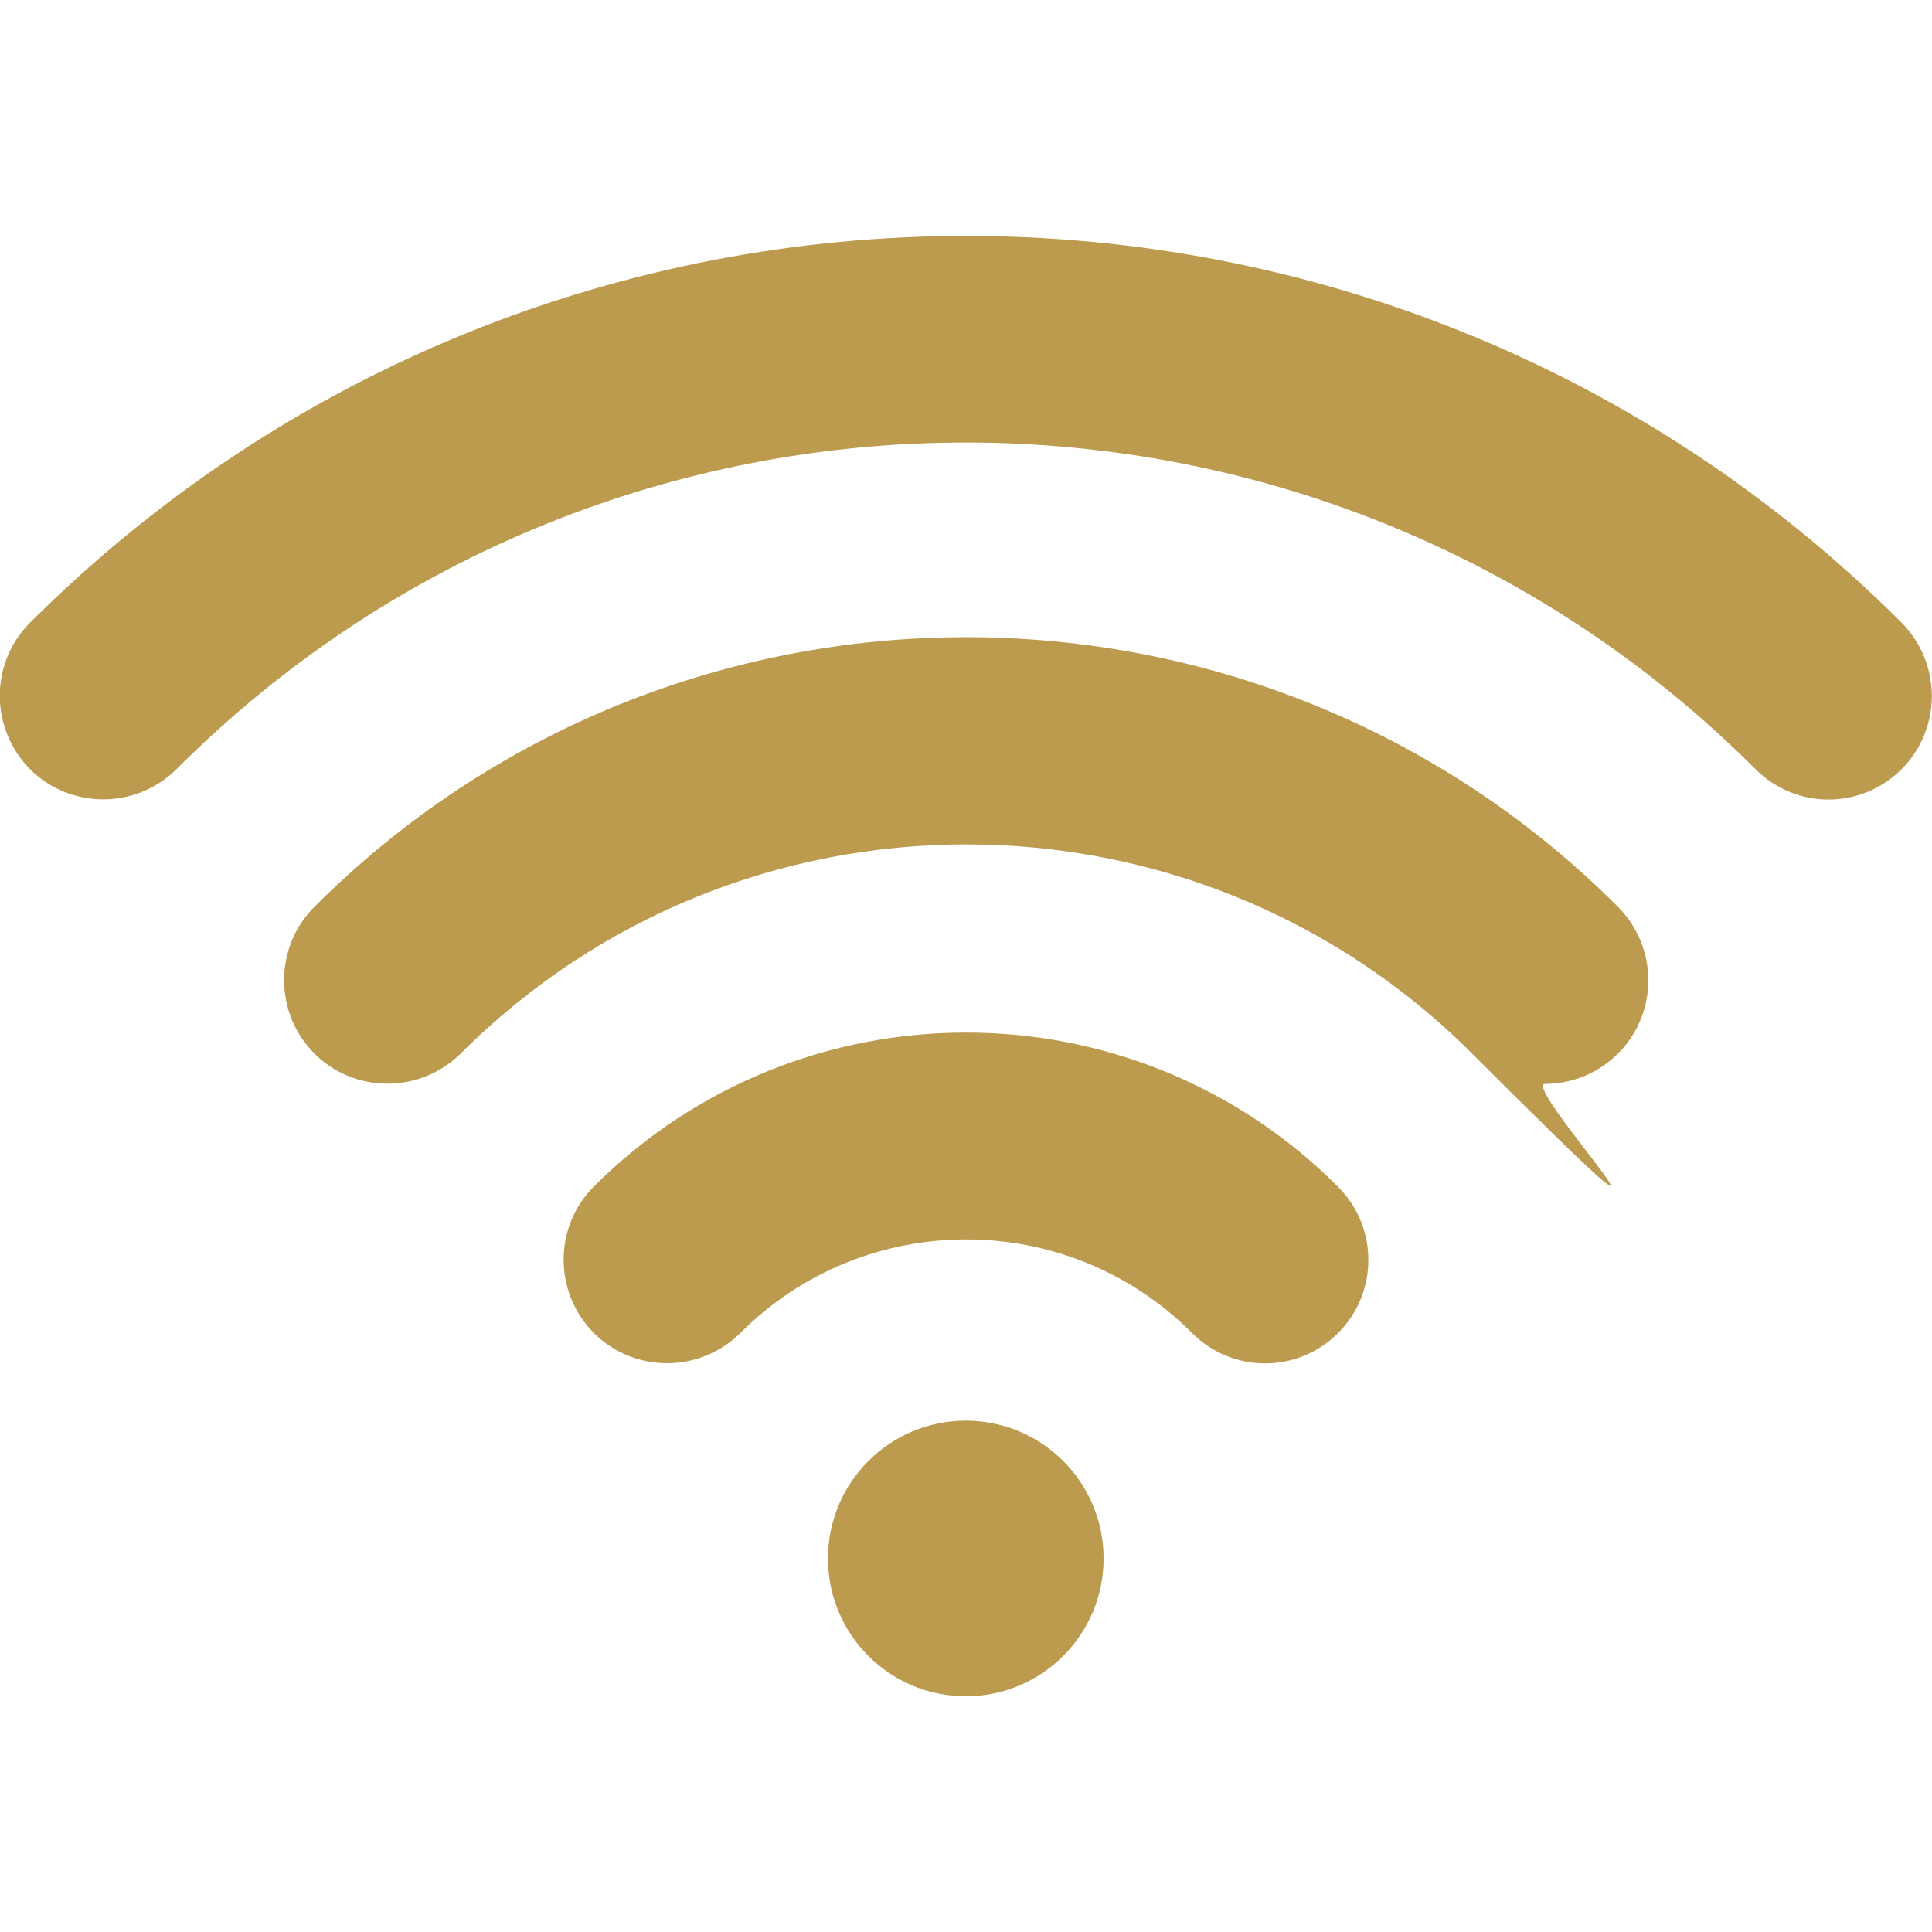
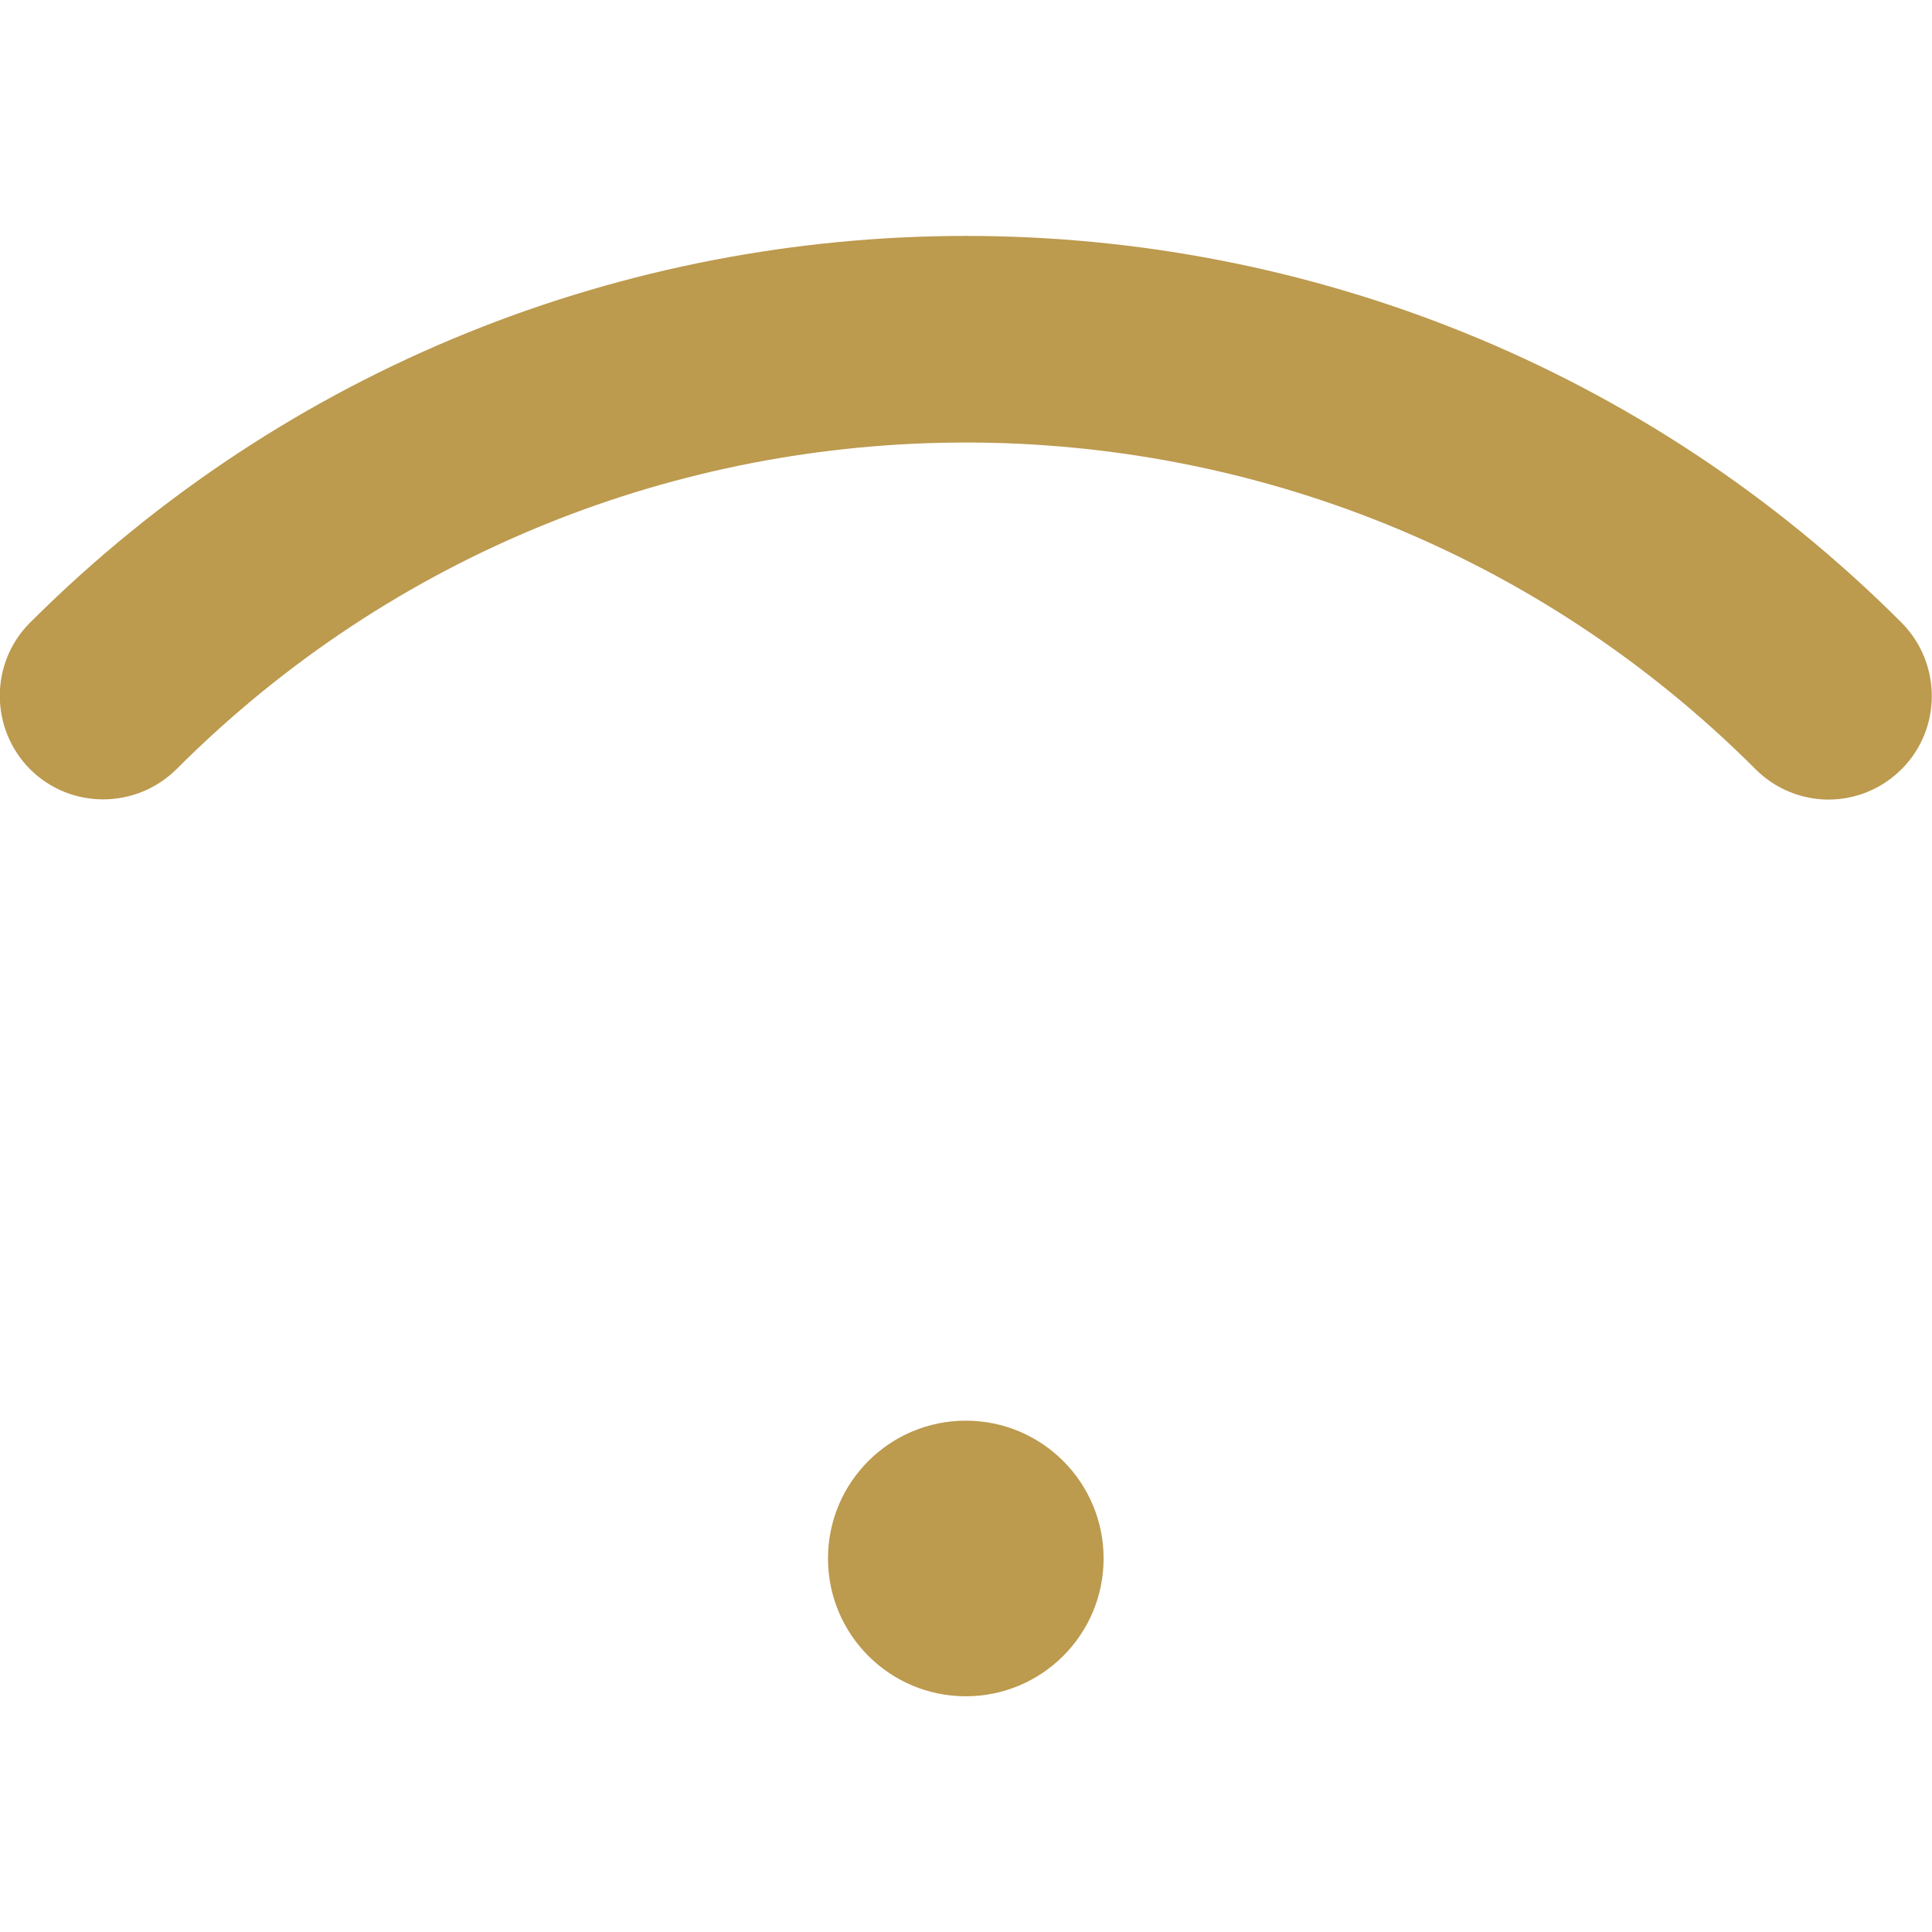
<svg xmlns="http://www.w3.org/2000/svg" version="1.1" viewBox="0 0 489.3 489.3">
  <defs>
    <style>
      .cls-1 {
        fill: #bc9a4e;
      }
    </style>
  </defs>
  <g>
    <g id="Capa_1">
      <g>
-         <path class="cls-1" d="M79.6,229.7c-10.2,10.2-10.2,26.8,0,37.1,10.2,10.2,26.8,10.2,37.1,0,70.6-70.6,185.5-70.6,256.1,0s11.8,7.7,18.5,7.7,13.4-2.6,18.5-7.7c10.2-10.2,10.2-26.8,0-37.1-91-91.1-239.2-91.1-330.2,0Z" />
-         <path class="cls-1" d="M150.4,300.5c-10.2,10.2-10.2,26.8,0,37.1,10.2,10.2,26.8,10.2,37.1,0,31.5-31.6,82.9-31.6,114.4,0,5.1,5.1,11.8,7.7,18.5,7.7s13.4-2.6,18.5-7.7c10.2-10.2,10.2-26.8,0-37-51.9-52.1-136.5-52.1-188.5-.1Z" />
        <circle class="cls-1" cx="244.6" cy="394.7" r="34.9" />
        <path class="cls-1" d="M481.6,157.7C351,27.1,138.4,27.1,7.6,157.7c-10.2,10.2-10.2,26.8,0,37.1,10.2,10.2,26.8,10.2,37.1,0,110.2-110.3,289.6-110.3,399.9,0,5.1,5.1,11.8,7.7,18.5,7.7s13.4-2.6,18.5-7.7c10.2-10.2,10.2-26.8,0-37.1Z" />
      </g>
    </g>
  </g>
</svg>